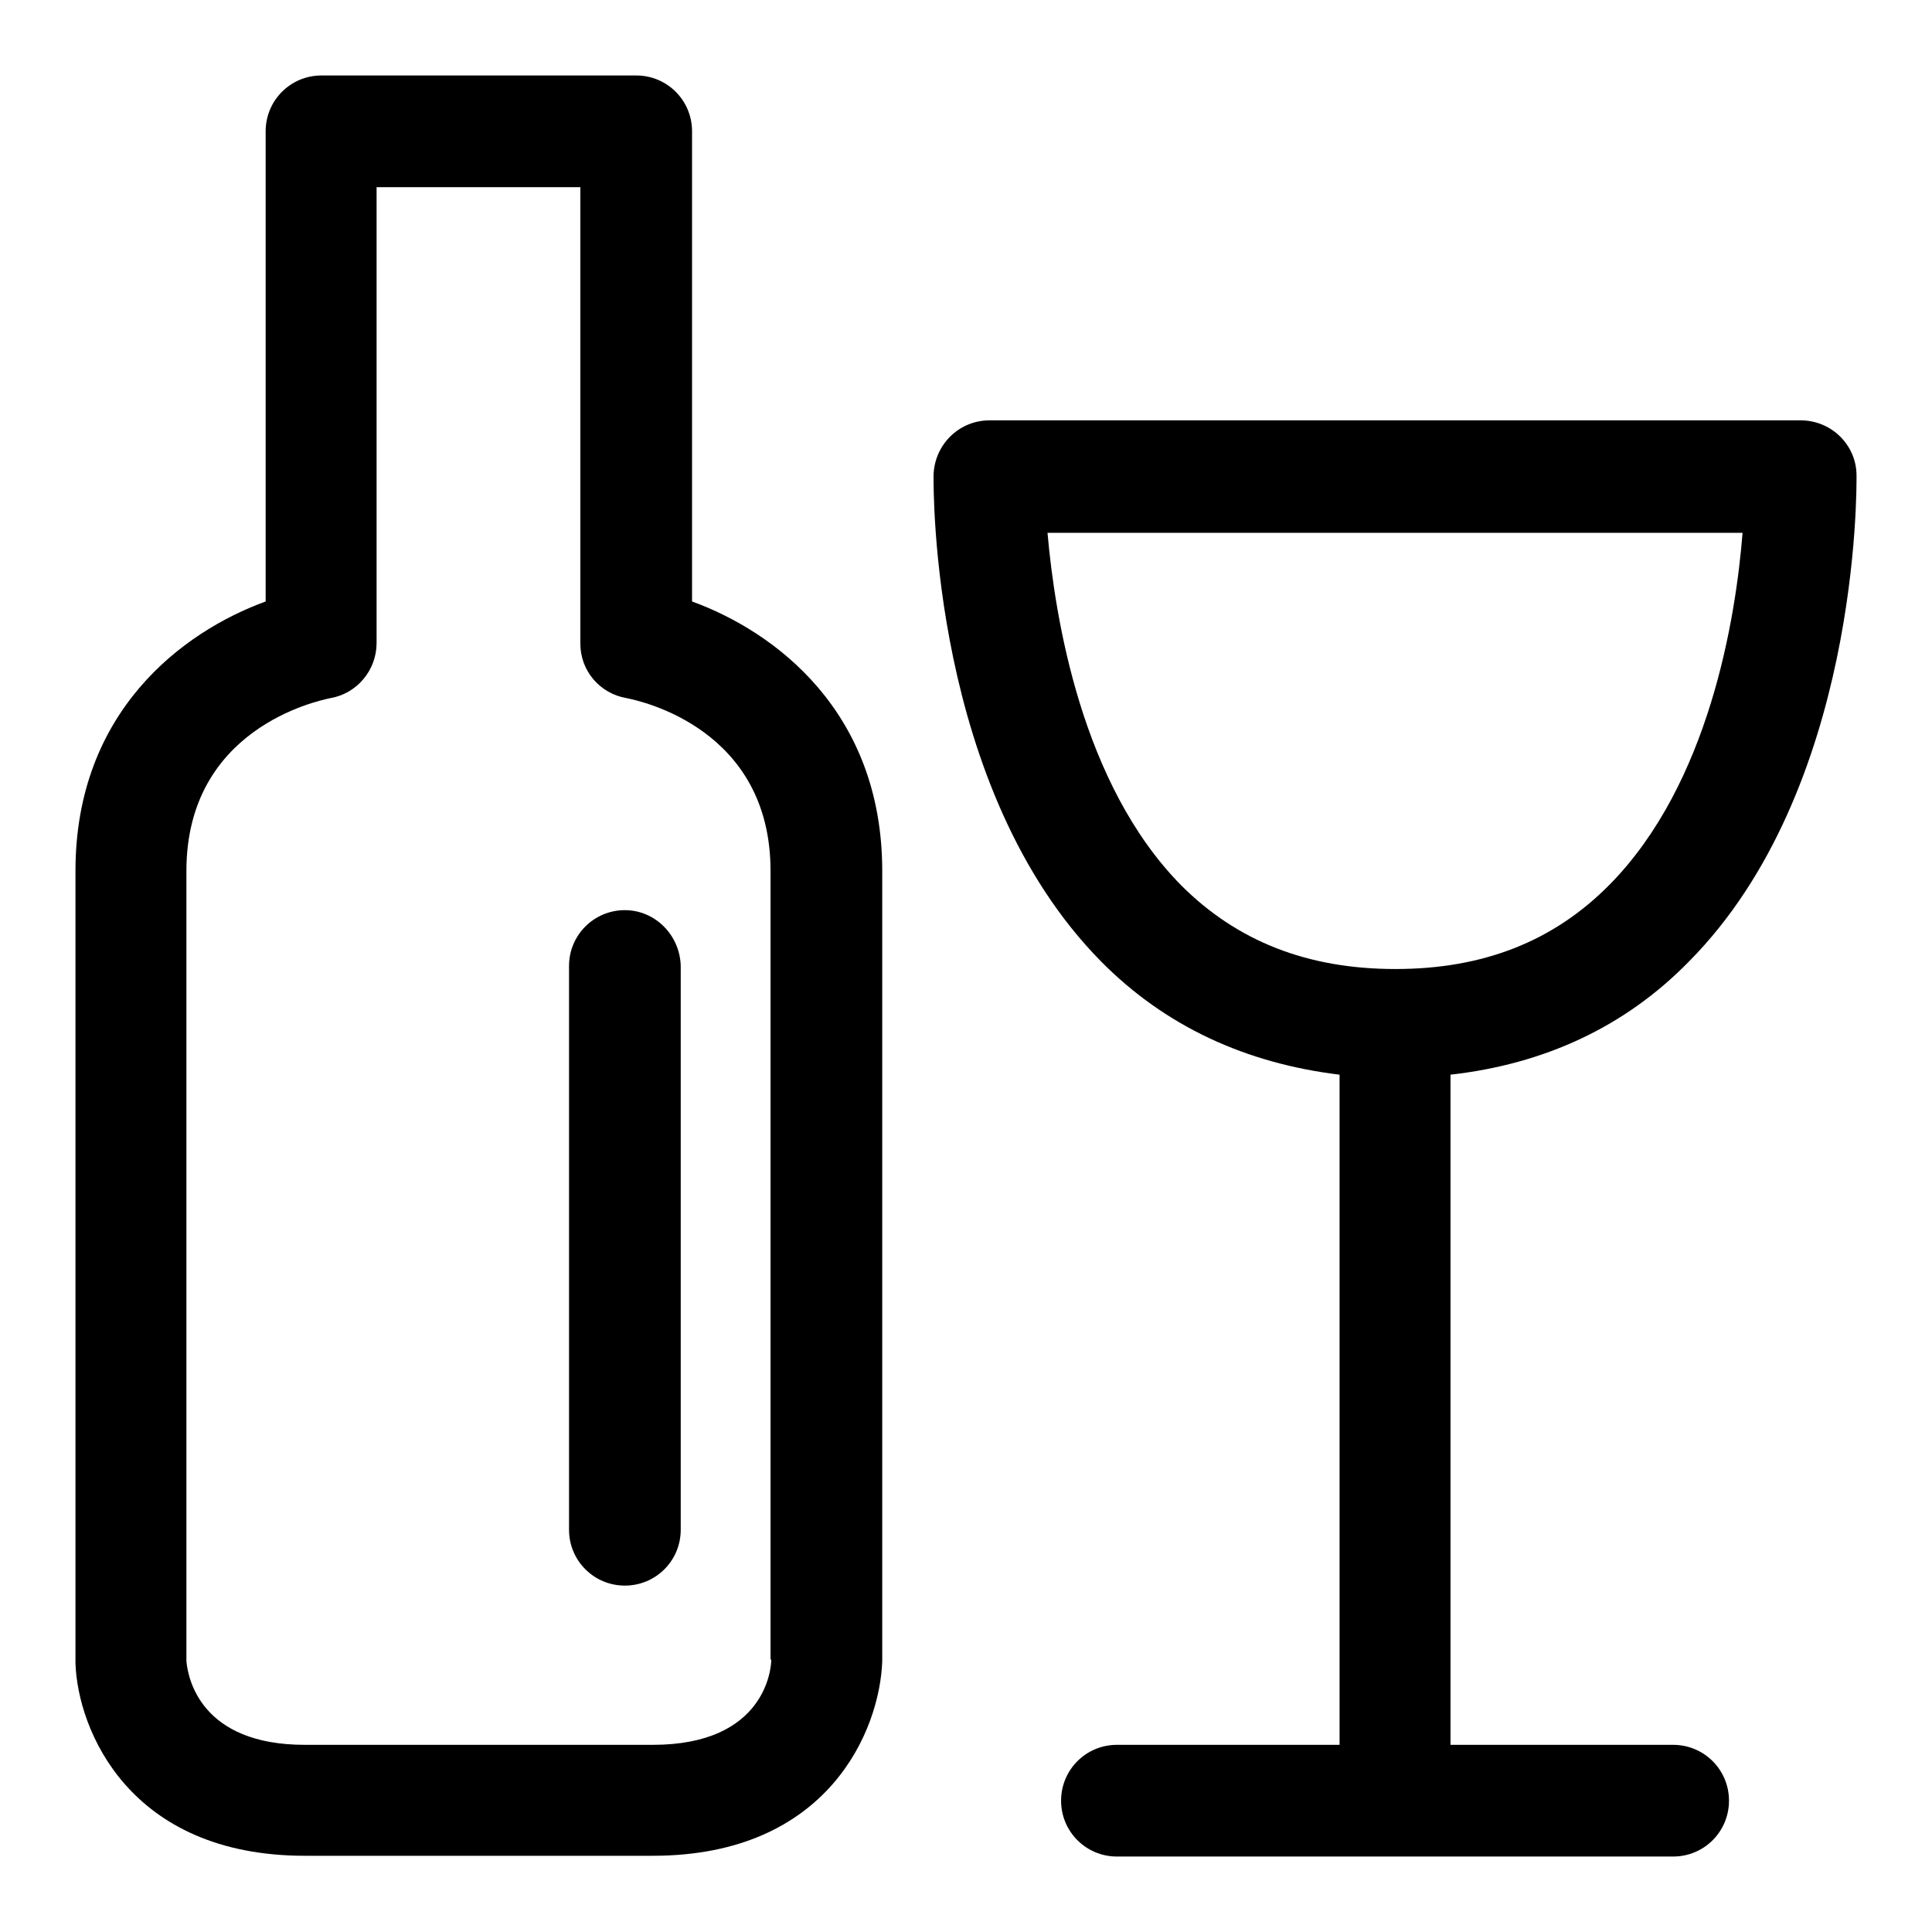
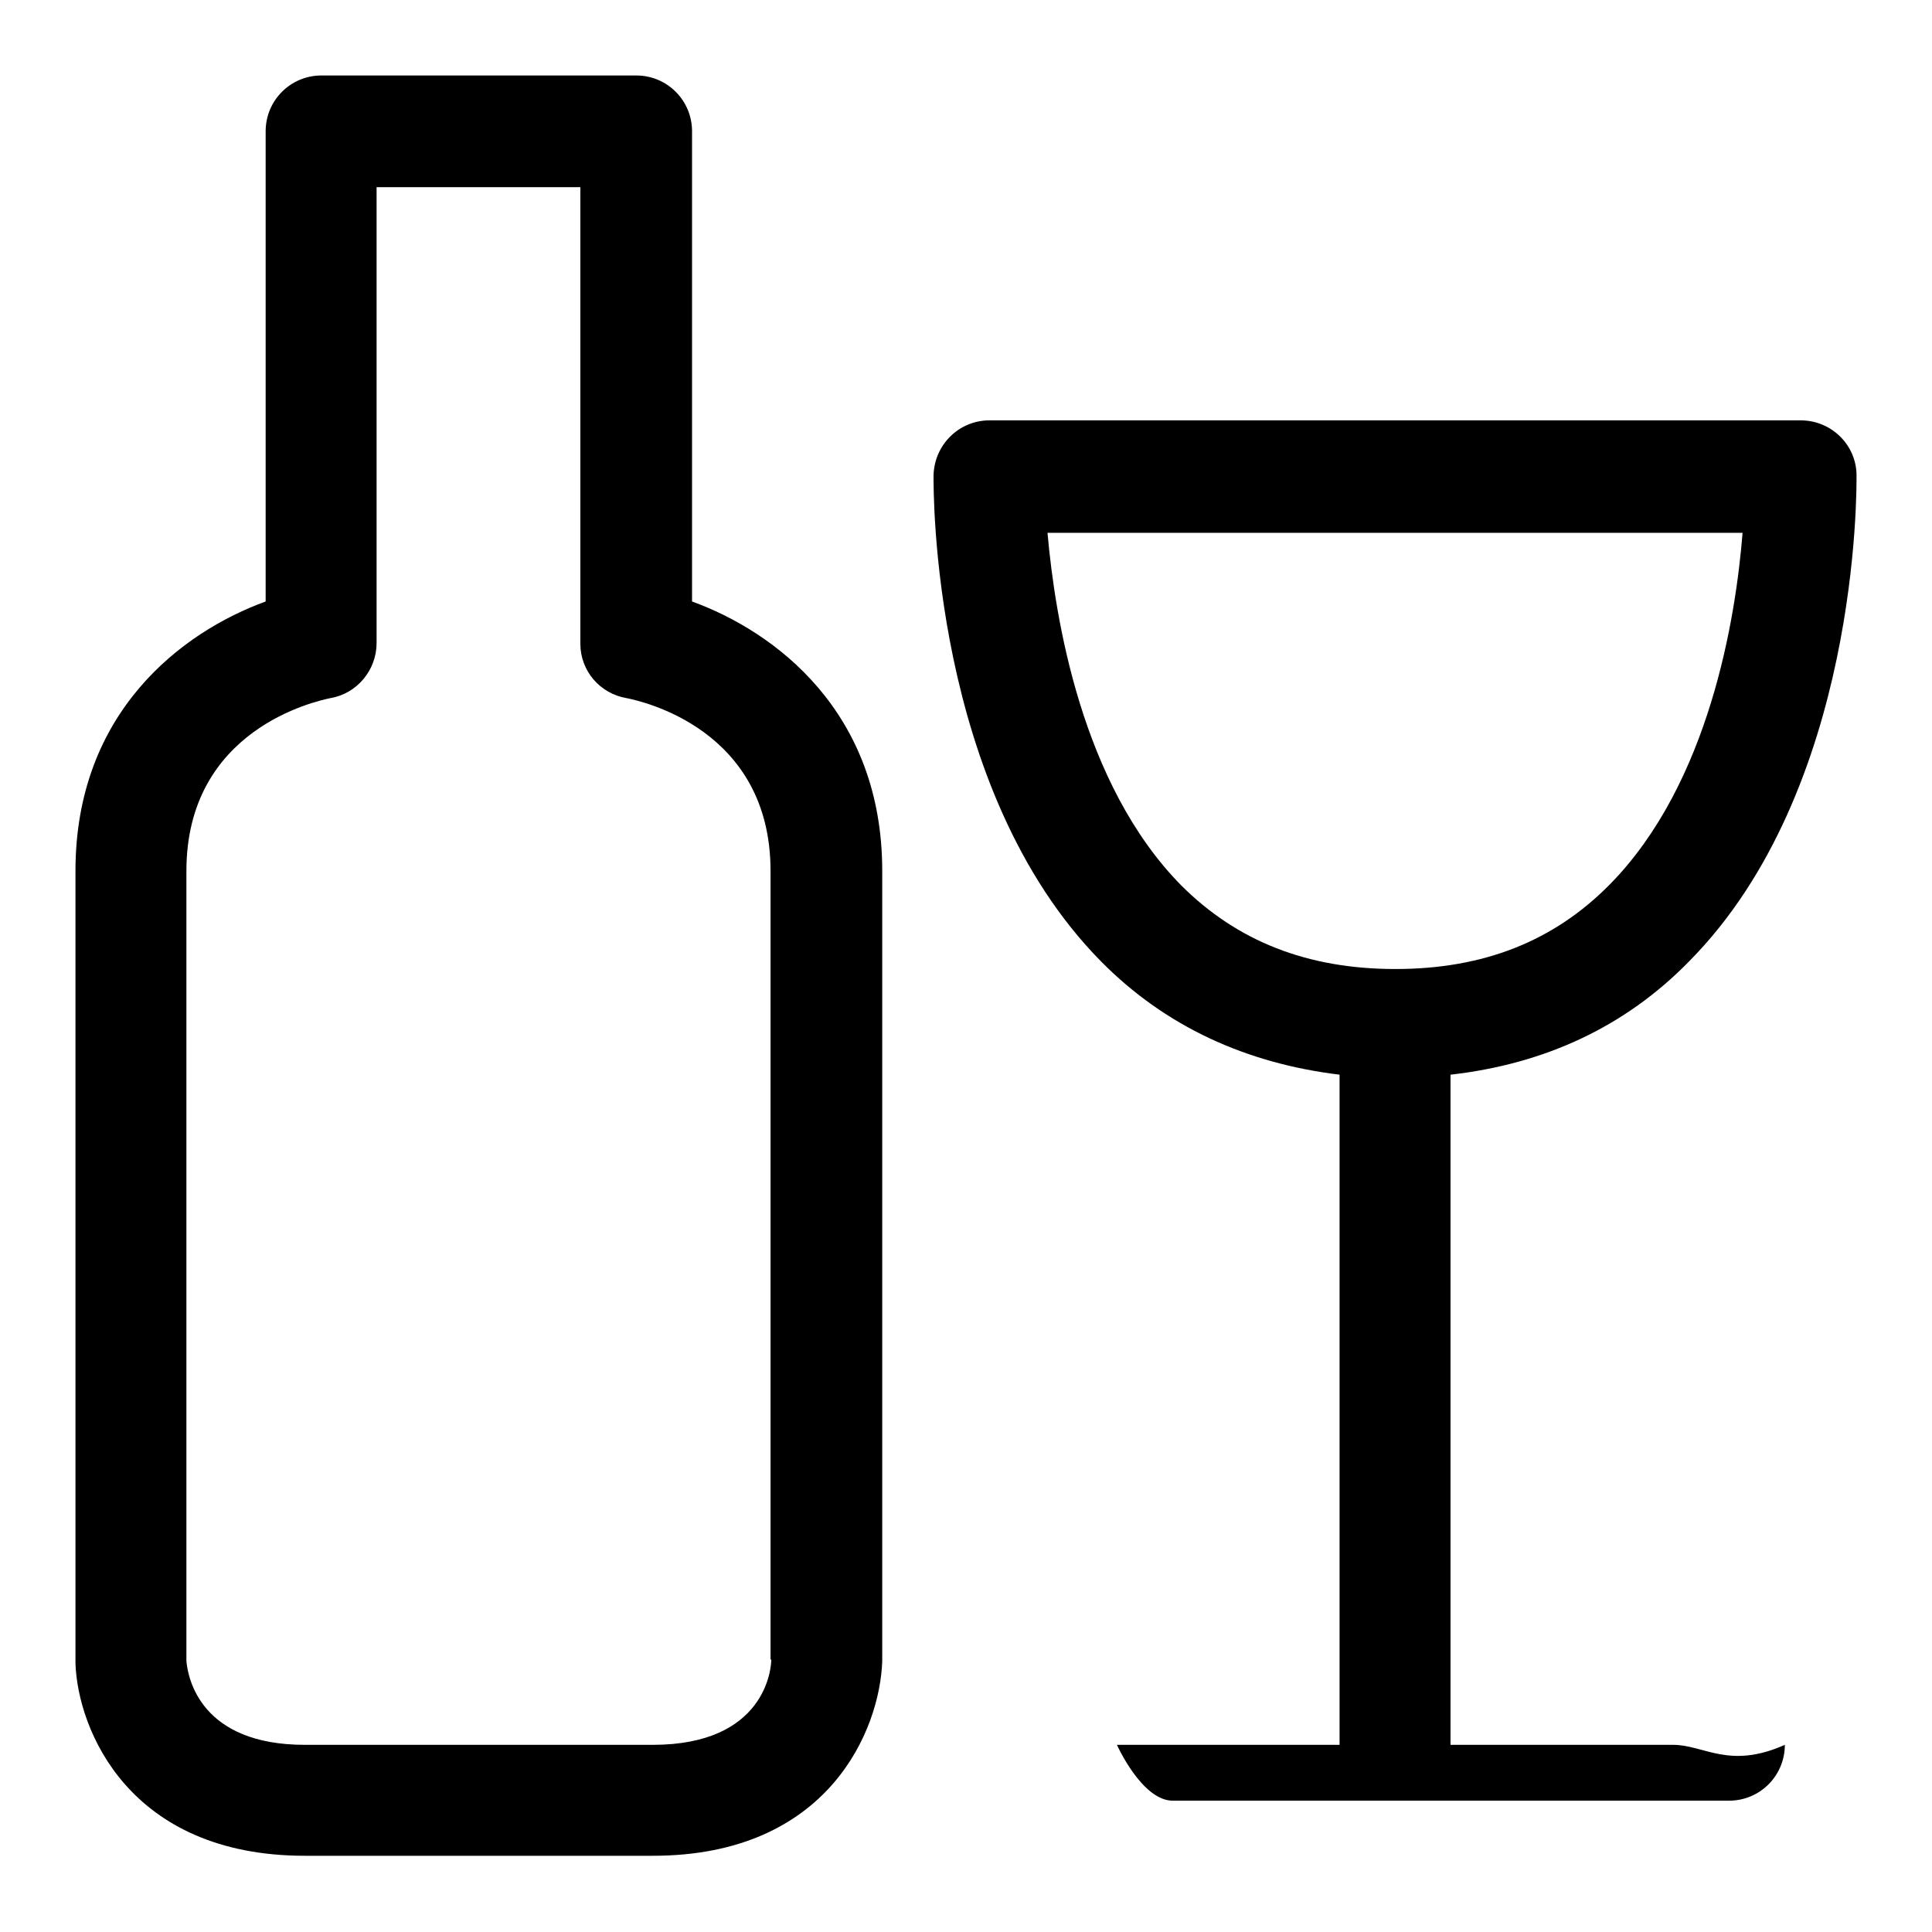
<svg xmlns="http://www.w3.org/2000/svg" version="1.1" x="0px" y="0px" viewBox="0 0 256 256" enable-background="new 0 0 256 256" xml:space="preserve">
  <g>
    <g>
      <path fill="#000000" d="M91.7,79.7V17.4c0-4.1-3.3-7.4-7.4-7.4H42.6c-4.1,0-7.4,3.3-7.4,7.4v62.3c-11,4-25.2,14.6-25.2,35.7v105c0.3,8.8,7.1,25.5,30.4,25.5h46.1c23.3,0,30.1-16.7,30.4-25.8V115.4C116.9,94.3,102.7,83.7,91.7,79.7z M102.2,219.9c0,1.2-0.8,11.3-15.7,11.3H40.4c-13.8,0-15.5-8.8-15.7-11.1V115.4c0-18.8,17.2-22.5,19.1-22.9c3.5-0.6,6.1-3.7,6.1-7.3V24.8h27v60.5c0,3.6,2.6,6.6,6.1,7.2c2,0.4,19.1,4.1,19.1,22.9V219.9z" />
-       <path fill="#000000" d="M221.7,231.2h-29.5v-88.8c12.4-1.4,23.1-6.3,31.6-15C246.4,104.6,246,64.7,246,63c0-4-3.3-7.3-7.4-7.3H131.1c-4,0-7.3,3.2-7.4,7.3c0,1.7-0.4,41.5,22.2,64.4c8.5,8.6,19.2,13.5,31.6,15v88.8H148c-4.1,0-7.4,3.3-7.4,7.4s3.3,7.4,7.4,7.4h73.7c4.1,0,7.4-3.3,7.4-7.4C229.1,234.5,225.8,231.2,221.7,231.2z M138.8,70.6h92.1c-0.9,11.3-4.4,33.2-17.6,46.6c-7.4,7.5-16.7,11.2-28.4,11.2s-21-3.7-28.4-11.1C143.3,103.9,139.8,81.9,138.8,70.6z" />
-       <path fill="#000000" d="M82.8,120.6c-4.1,0-7.4,3.3-7.4,7.4v74.7c0,4.1,3.3,7.4,7.4,7.4s7.4-3.3,7.4-7.4V128C90.1,123.9,86.8,120.6,82.8,120.6z" />
+       <path fill="#000000" d="M221.7,231.2h-29.5v-88.8c12.4-1.4,23.1-6.3,31.6-15C246.4,104.6,246,64.7,246,63c0-4-3.3-7.3-7.4-7.3H131.1c-4,0-7.3,3.2-7.4,7.3c0,1.7-0.4,41.5,22.2,64.4c8.5,8.6,19.2,13.5,31.6,15v88.8H148s3.3,7.4,7.4,7.4h73.7c4.1,0,7.4-3.3,7.4-7.4C229.1,234.5,225.8,231.2,221.7,231.2z M138.8,70.6h92.1c-0.9,11.3-4.4,33.2-17.6,46.6c-7.4,7.5-16.7,11.2-28.4,11.2s-21-3.7-28.4-11.1C143.3,103.9,139.8,81.9,138.8,70.6z" />
    </g>
  </g>
</svg>